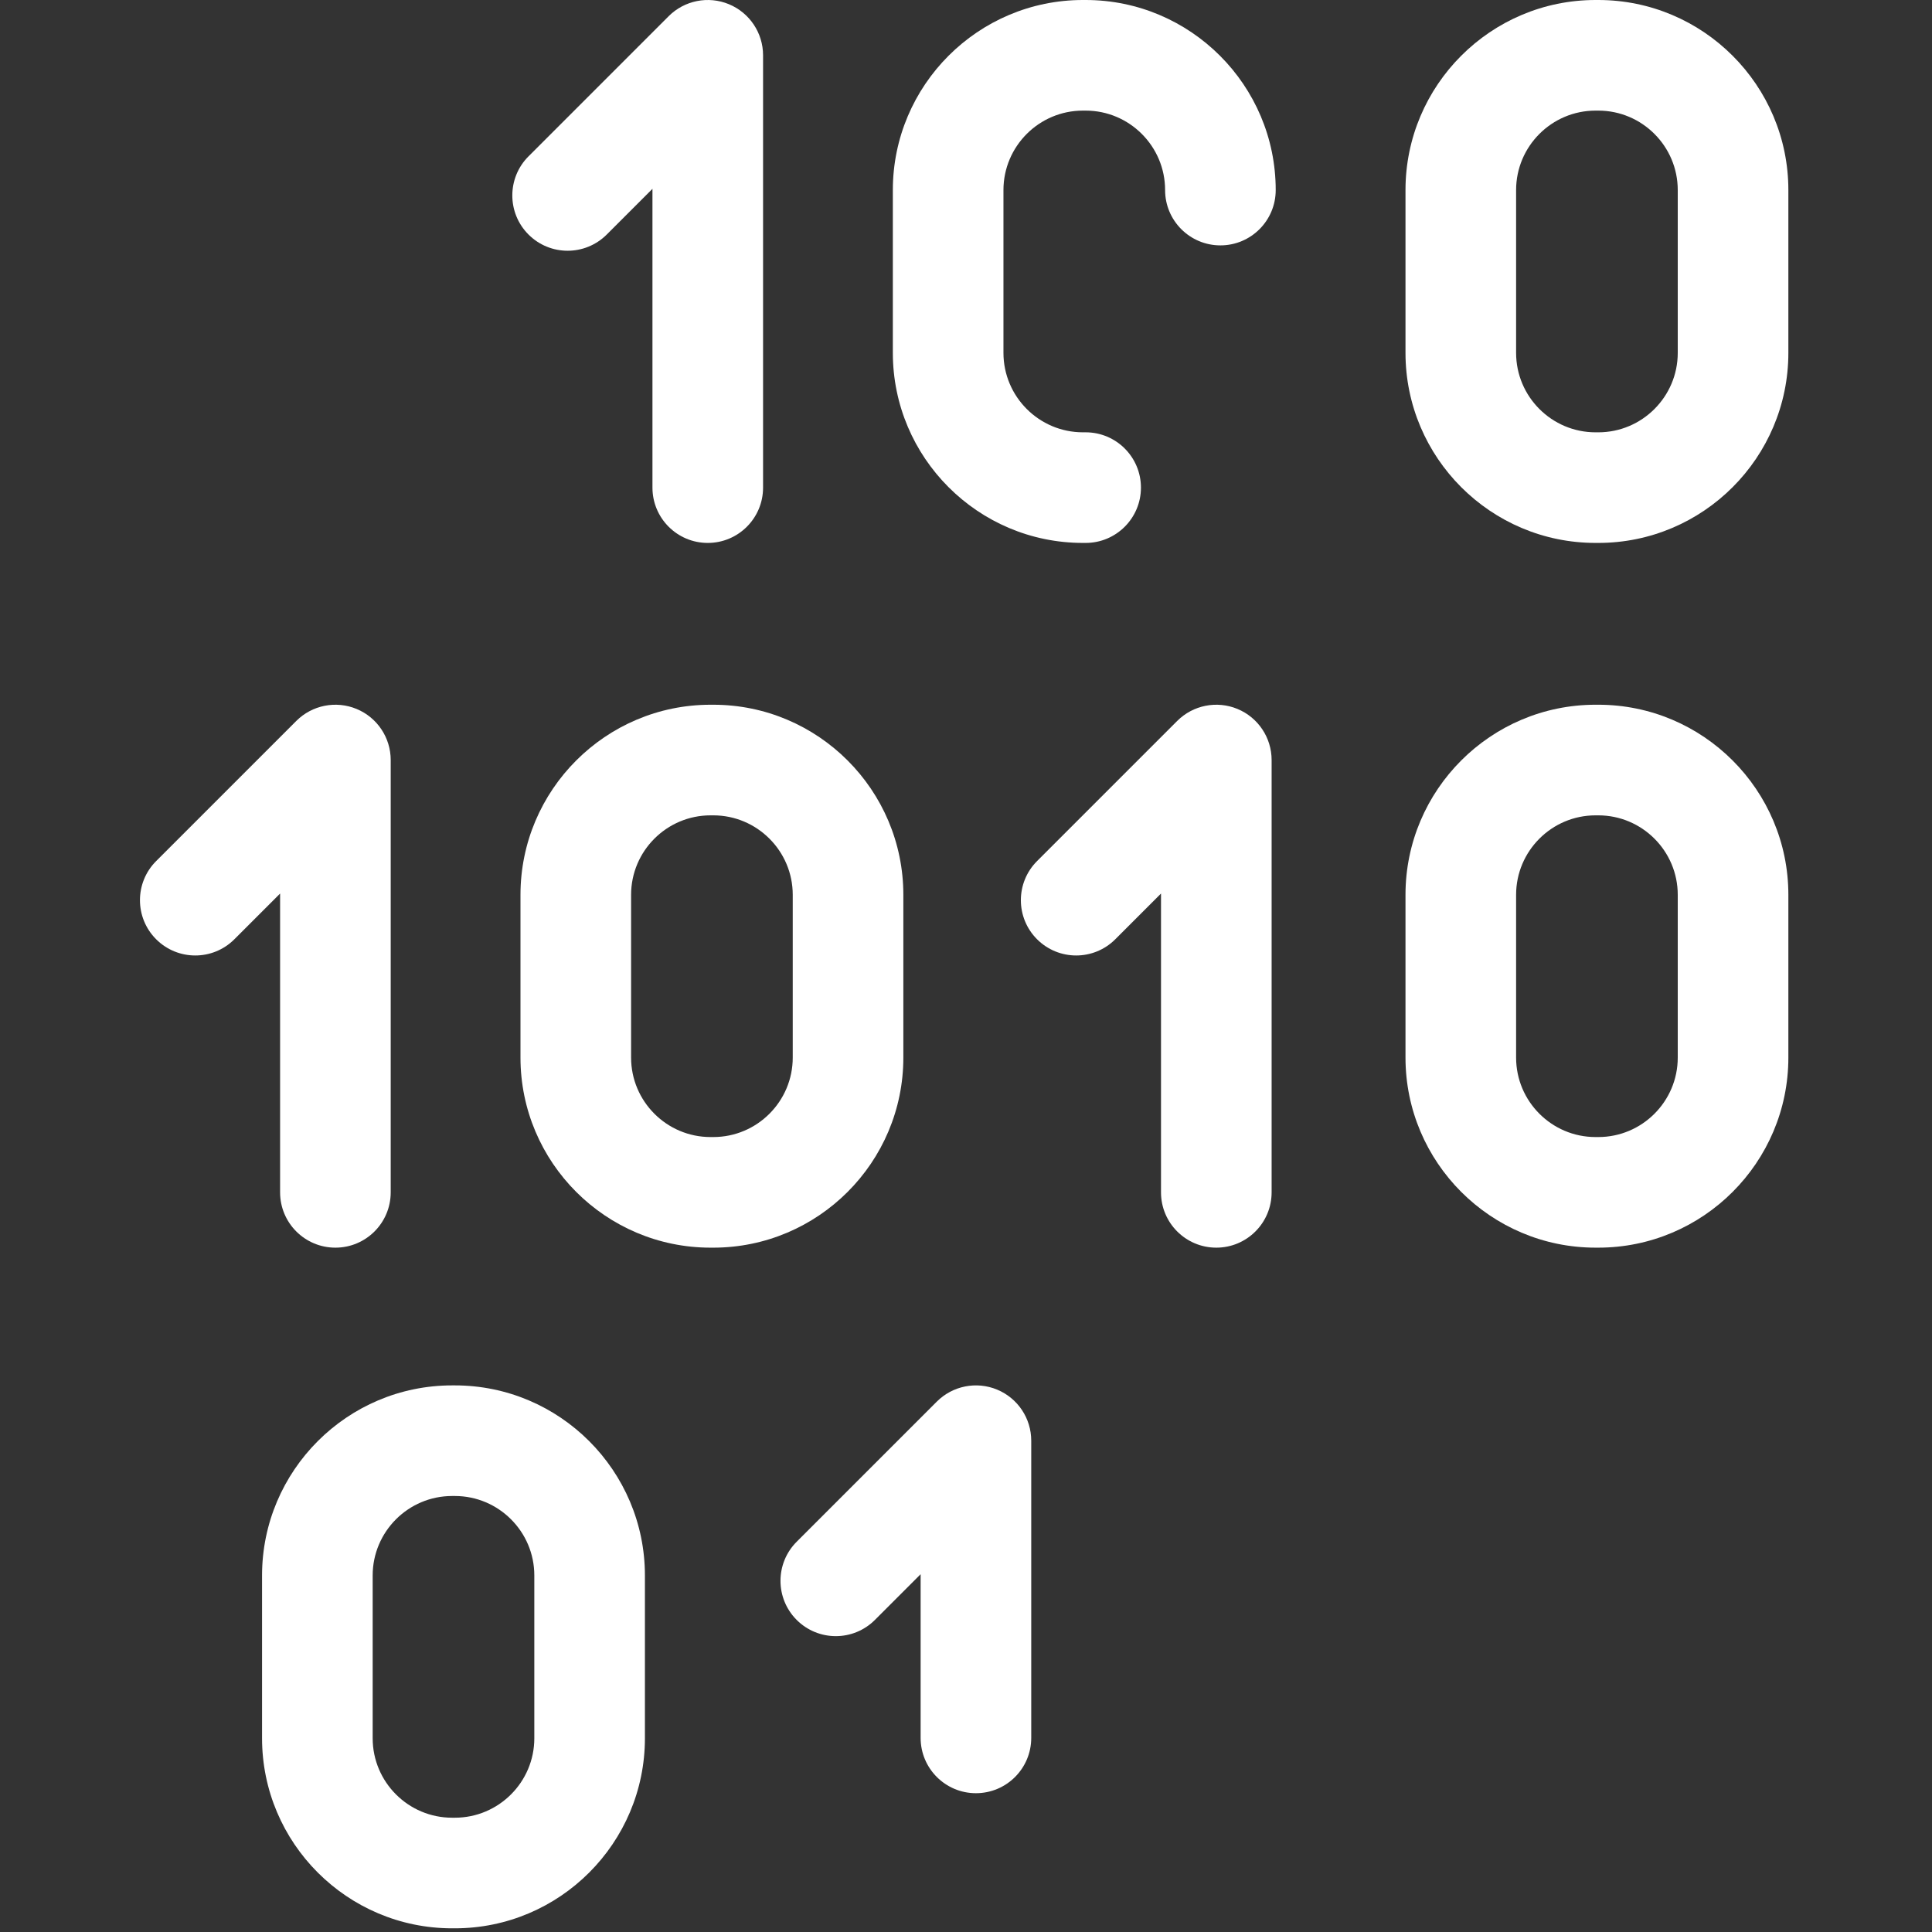
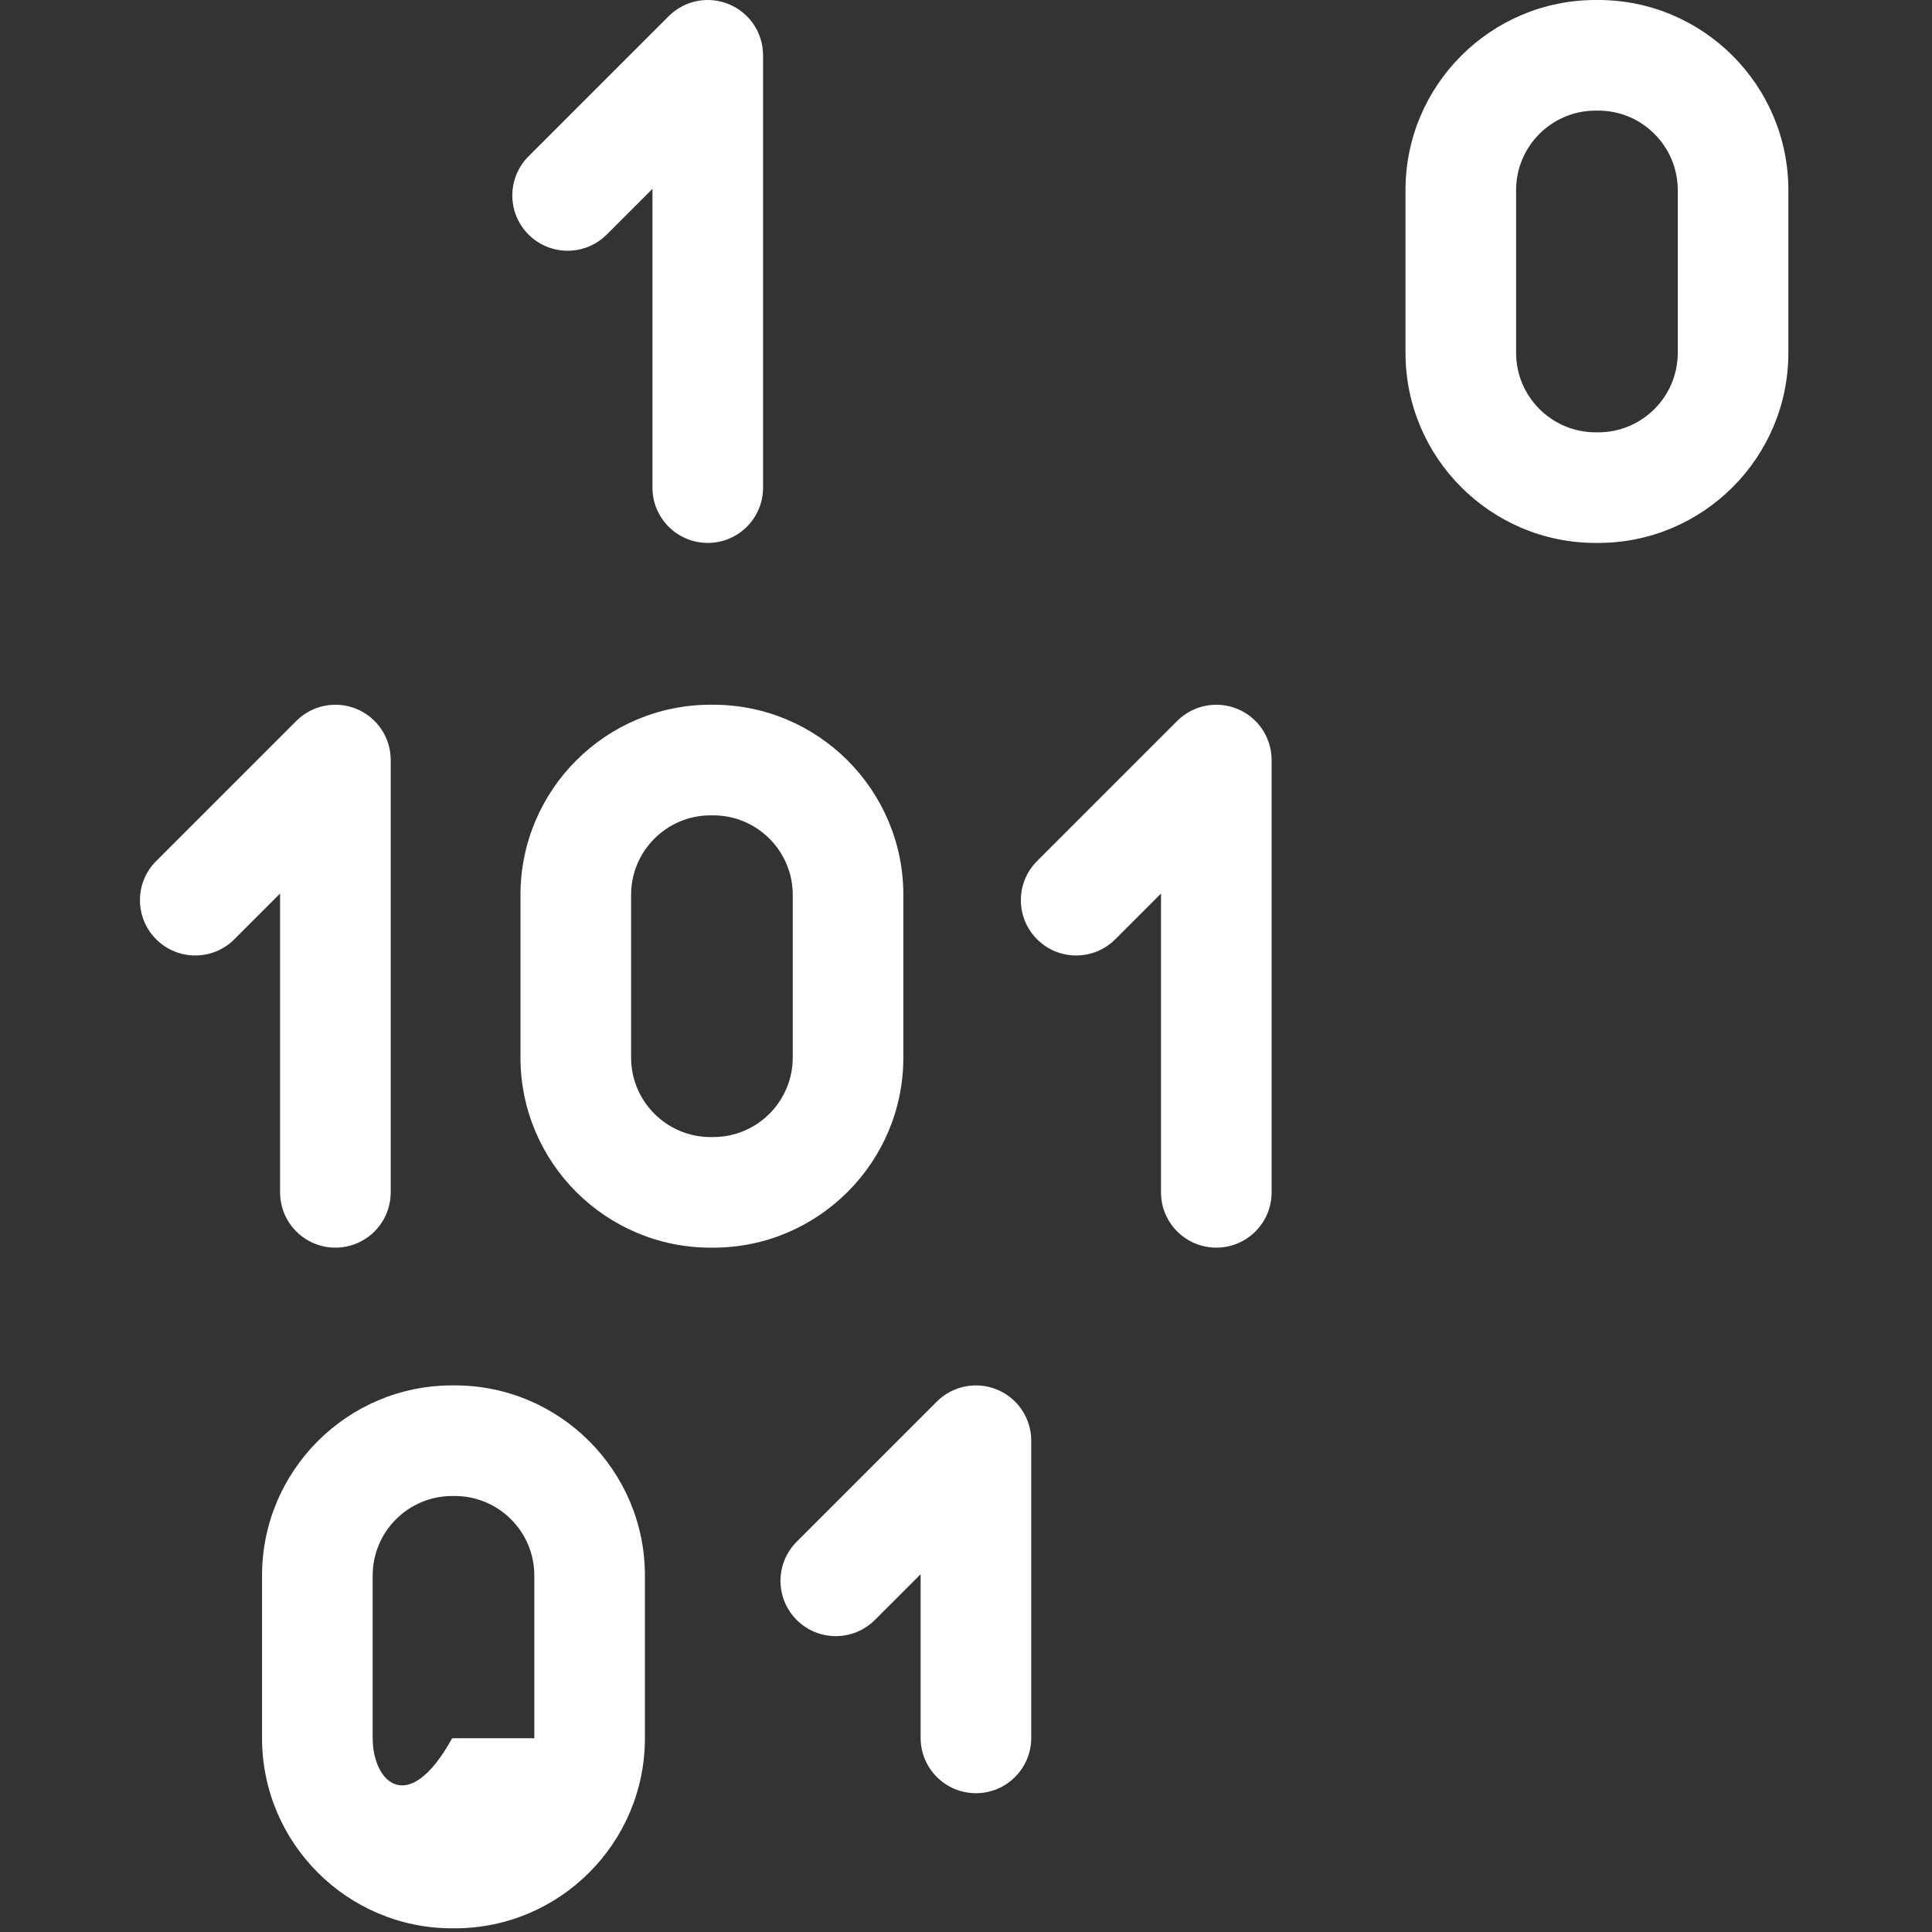
<svg xmlns="http://www.w3.org/2000/svg" width="262" height="262" viewBox="0 0 262 262" fill="none">
  <rect x="0" y="0" width="262" height="262" fill="#333333" stroke="none" />
  <g clip-path="url(#clip0_20_135)">
    <path d="M37.984 161.696C37.984 165.838 41.342 169.196 45.484 169.196C49.626 169.196 52.984 165.838 52.984 161.696V103.069C52.984 100.035 51.157 97.301 48.354 96.14C45.553 94.98 42.326 95.621 40.181 97.766L21.177 116.77C18.248 119.699 18.248 124.448 21.177 127.376C24.106 130.305 28.855 130.305 31.783 127.376L37.984 121.175V161.696Z" fill="white" />
    <path d="M82.279 31.807L88.48 25.606V66.127C88.48 70.269 91.838 73.627 95.98 73.627C100.122 73.627 103.48 70.269 103.48 66.127V7.5C103.48 4.466 101.653 1.732 98.85 0.571C96.049 -0.589 92.822 0.052 90.677 2.197L71.673 21.201C68.744 24.13 68.744 28.879 71.673 31.807C74.602 34.736 79.351 34.736 82.279 31.807Z" fill="white" />
    <path d="M167.815 96.14C165.014 94.98 161.787 95.621 159.642 97.766L140.638 116.77C137.709 119.699 137.709 124.448 140.638 127.376C143.567 130.305 148.316 130.305 151.244 127.376L157.445 121.175V161.696C157.445 165.838 160.803 169.196 164.945 169.196C169.087 169.196 172.445 165.838 172.445 161.696V103.069C172.445 100.036 170.618 97.301 167.815 96.14Z" fill="white" />
    <path d="M135.217 188.445C132.416 187.285 129.189 187.926 127.044 190.071L108.04 209.075C105.111 212.004 105.111 216.753 108.04 219.681C110.969 222.61 115.718 222.61 118.646 219.681L124.847 213.48V235.677C124.847 239.819 128.205 243.177 132.347 243.177C136.489 243.177 139.847 239.819 139.847 235.677V195.374C139.847 192.34 138.02 189.606 135.217 188.445Z" fill="white" />
    <path d="M122.504 143.42V121.346C122.504 107.133 110.941 95.57 96.728 95.57H96.359C82.146 95.57 70.583 107.133 70.583 121.346V143.42C70.583 157.633 82.146 169.196 96.359 169.196H96.728C110.941 169.196 122.504 157.633 122.504 143.42ZM107.504 143.42C107.504 149.362 102.67 154.196 96.728 154.196H96.359C90.417 154.196 85.583 149.362 85.583 143.42V121.346C85.583 115.404 90.417 110.57 96.359 110.57H96.728C102.67 110.57 107.504 115.404 107.504 121.346V143.42Z" fill="white" />
-     <path d="M216.745 95.569H216.376C202.163 95.569 190.6 107.132 190.6 121.345V143.419C190.6 157.632 202.163 169.195 216.376 169.195H216.745C230.958 169.195 242.521 157.632 242.521 143.419V121.345C242.521 107.133 230.958 95.569 216.745 95.569ZM227.521 143.42C227.521 149.362 222.687 154.196 216.745 154.196H216.376C210.434 154.196 205.6 149.362 205.6 143.42V121.346C205.6 115.404 210.434 110.57 216.376 110.57H216.745C222.687 110.57 227.521 115.404 227.521 121.346V143.42Z" fill="white" />
-     <path d="M147.224 0H146.855C132.642 0 121.079 11.563 121.079 25.776V47.85C121.079 62.063 132.642 73.626 146.855 73.626H147.224C151.366 73.626 154.724 70.268 154.724 66.126C154.724 61.984 151.366 58.626 147.224 58.626H146.855C140.913 58.626 136.079 53.792 136.079 47.85V25.776C136.079 19.834 140.913 15 146.855 15H147.224C153.166 15 158 19.834 158 25.776C158 29.918 161.358 33.276 165.5 33.276C169.642 33.276 173 29.918 173 25.776C173.001 11.563 161.438 0 147.224 0Z" fill="white" />
    <path d="M216.745 0H216.376C202.163 0 190.6 11.563 190.6 25.776V47.85C190.6 62.063 202.163 73.626 216.376 73.626H216.745C230.958 73.626 242.521 62.063 242.521 47.85V25.776C242.521 11.563 230.958 0 216.745 0ZM227.521 47.851C227.521 53.793 222.687 58.627 216.745 58.627H216.376C210.434 58.627 205.6 53.793 205.6 47.851V25.776C205.6 19.834 210.434 15 216.376 15H216.745C222.687 15 227.521 19.834 227.521 25.776V47.851Z" fill="white" />
-     <path d="M61.682 187.874H61.313C47.1 187.874 35.537 199.437 35.537 213.65V235.724C35.537 249.937 47.1 261.5 61.313 261.5H61.682C75.895 261.5 87.458 249.937 87.458 235.724V213.65C87.459 199.438 75.896 187.874 61.682 187.874ZM72.459 235.725C72.459 241.667 67.625 246.501 61.683 246.501H61.314C55.372 246.501 50.538 241.667 50.538 235.725V213.65C50.538 207.708 55.372 202.874 61.314 202.874H61.683C67.625 202.874 72.459 207.708 72.459 213.65V235.725Z" fill="white" />
+     <path d="M61.682 187.874H61.313C47.1 187.874 35.537 199.437 35.537 213.65V235.724C35.537 249.937 47.1 261.5 61.313 261.5H61.682C75.895 261.5 87.458 249.937 87.458 235.724V213.65C87.459 199.438 75.896 187.874 61.682 187.874ZM72.459 235.725H61.314C55.372 246.501 50.538 241.667 50.538 235.725V213.65C50.538 207.708 55.372 202.874 61.314 202.874H61.683C67.625 202.874 72.459 207.708 72.459 213.65V235.725Z" fill="white" />
  </g>
  <defs>
    <clipPath id="clip0_20_135">
      <rect width="261.501" height="261.501" fill="white" />
    </clipPath>
  </defs>
</svg>